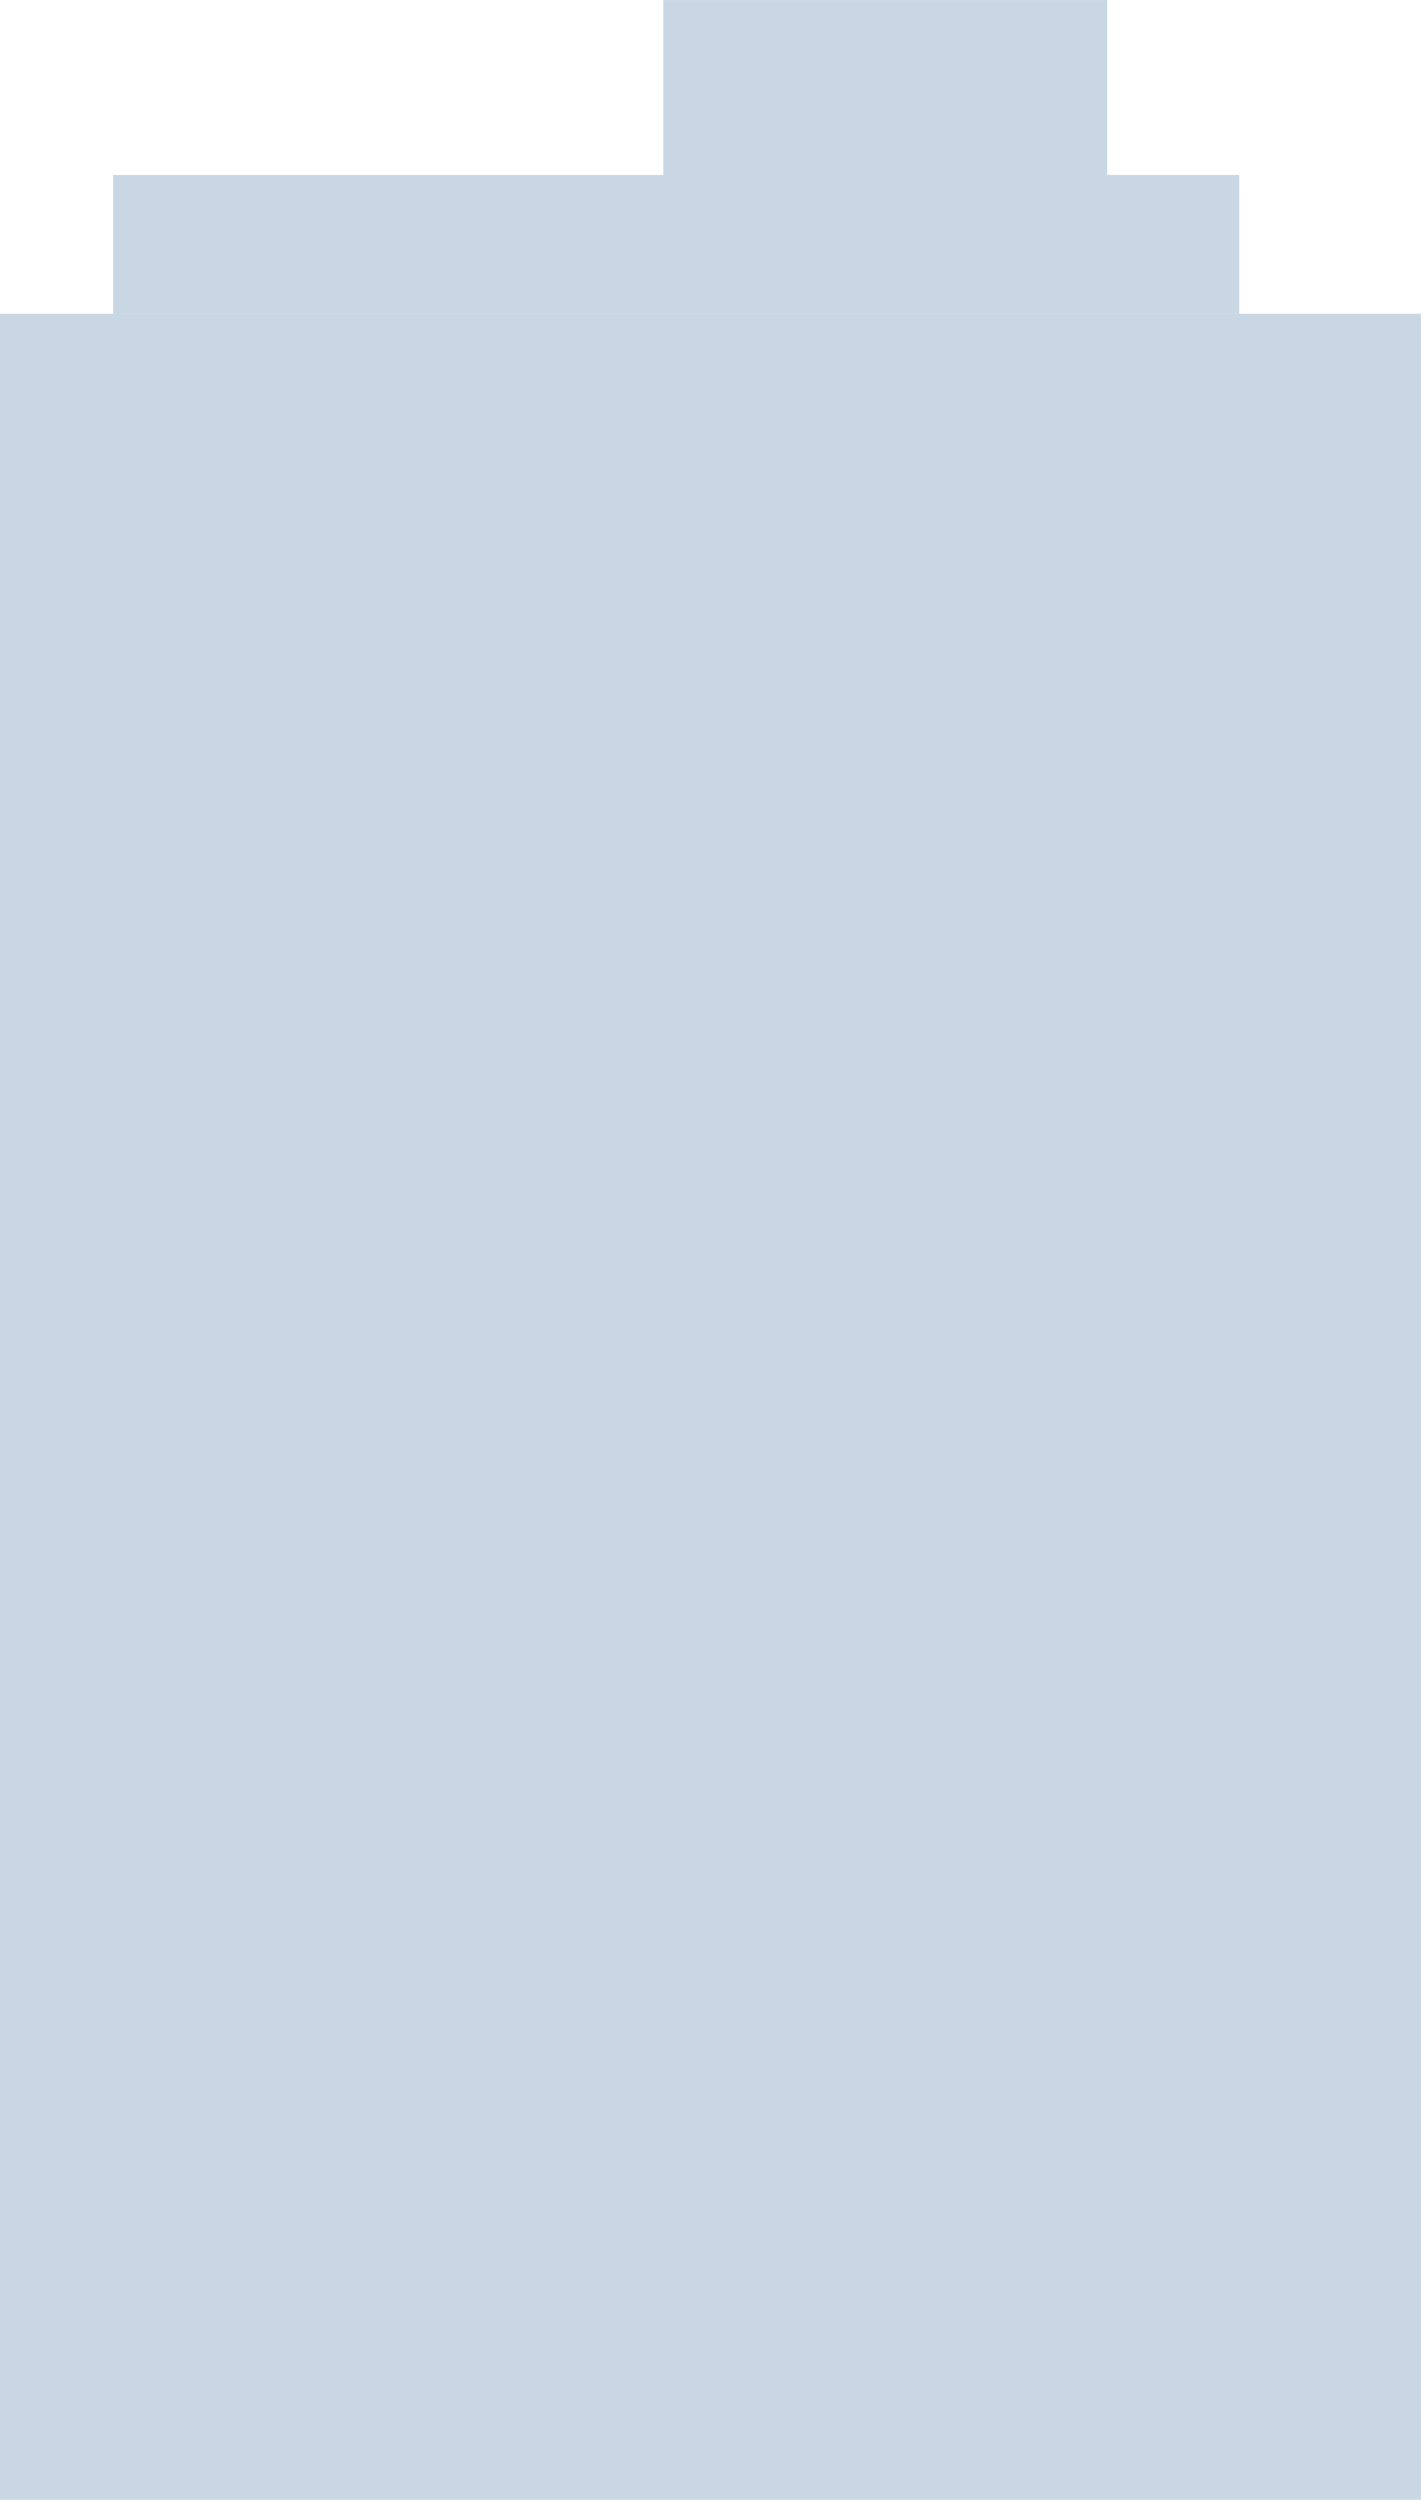
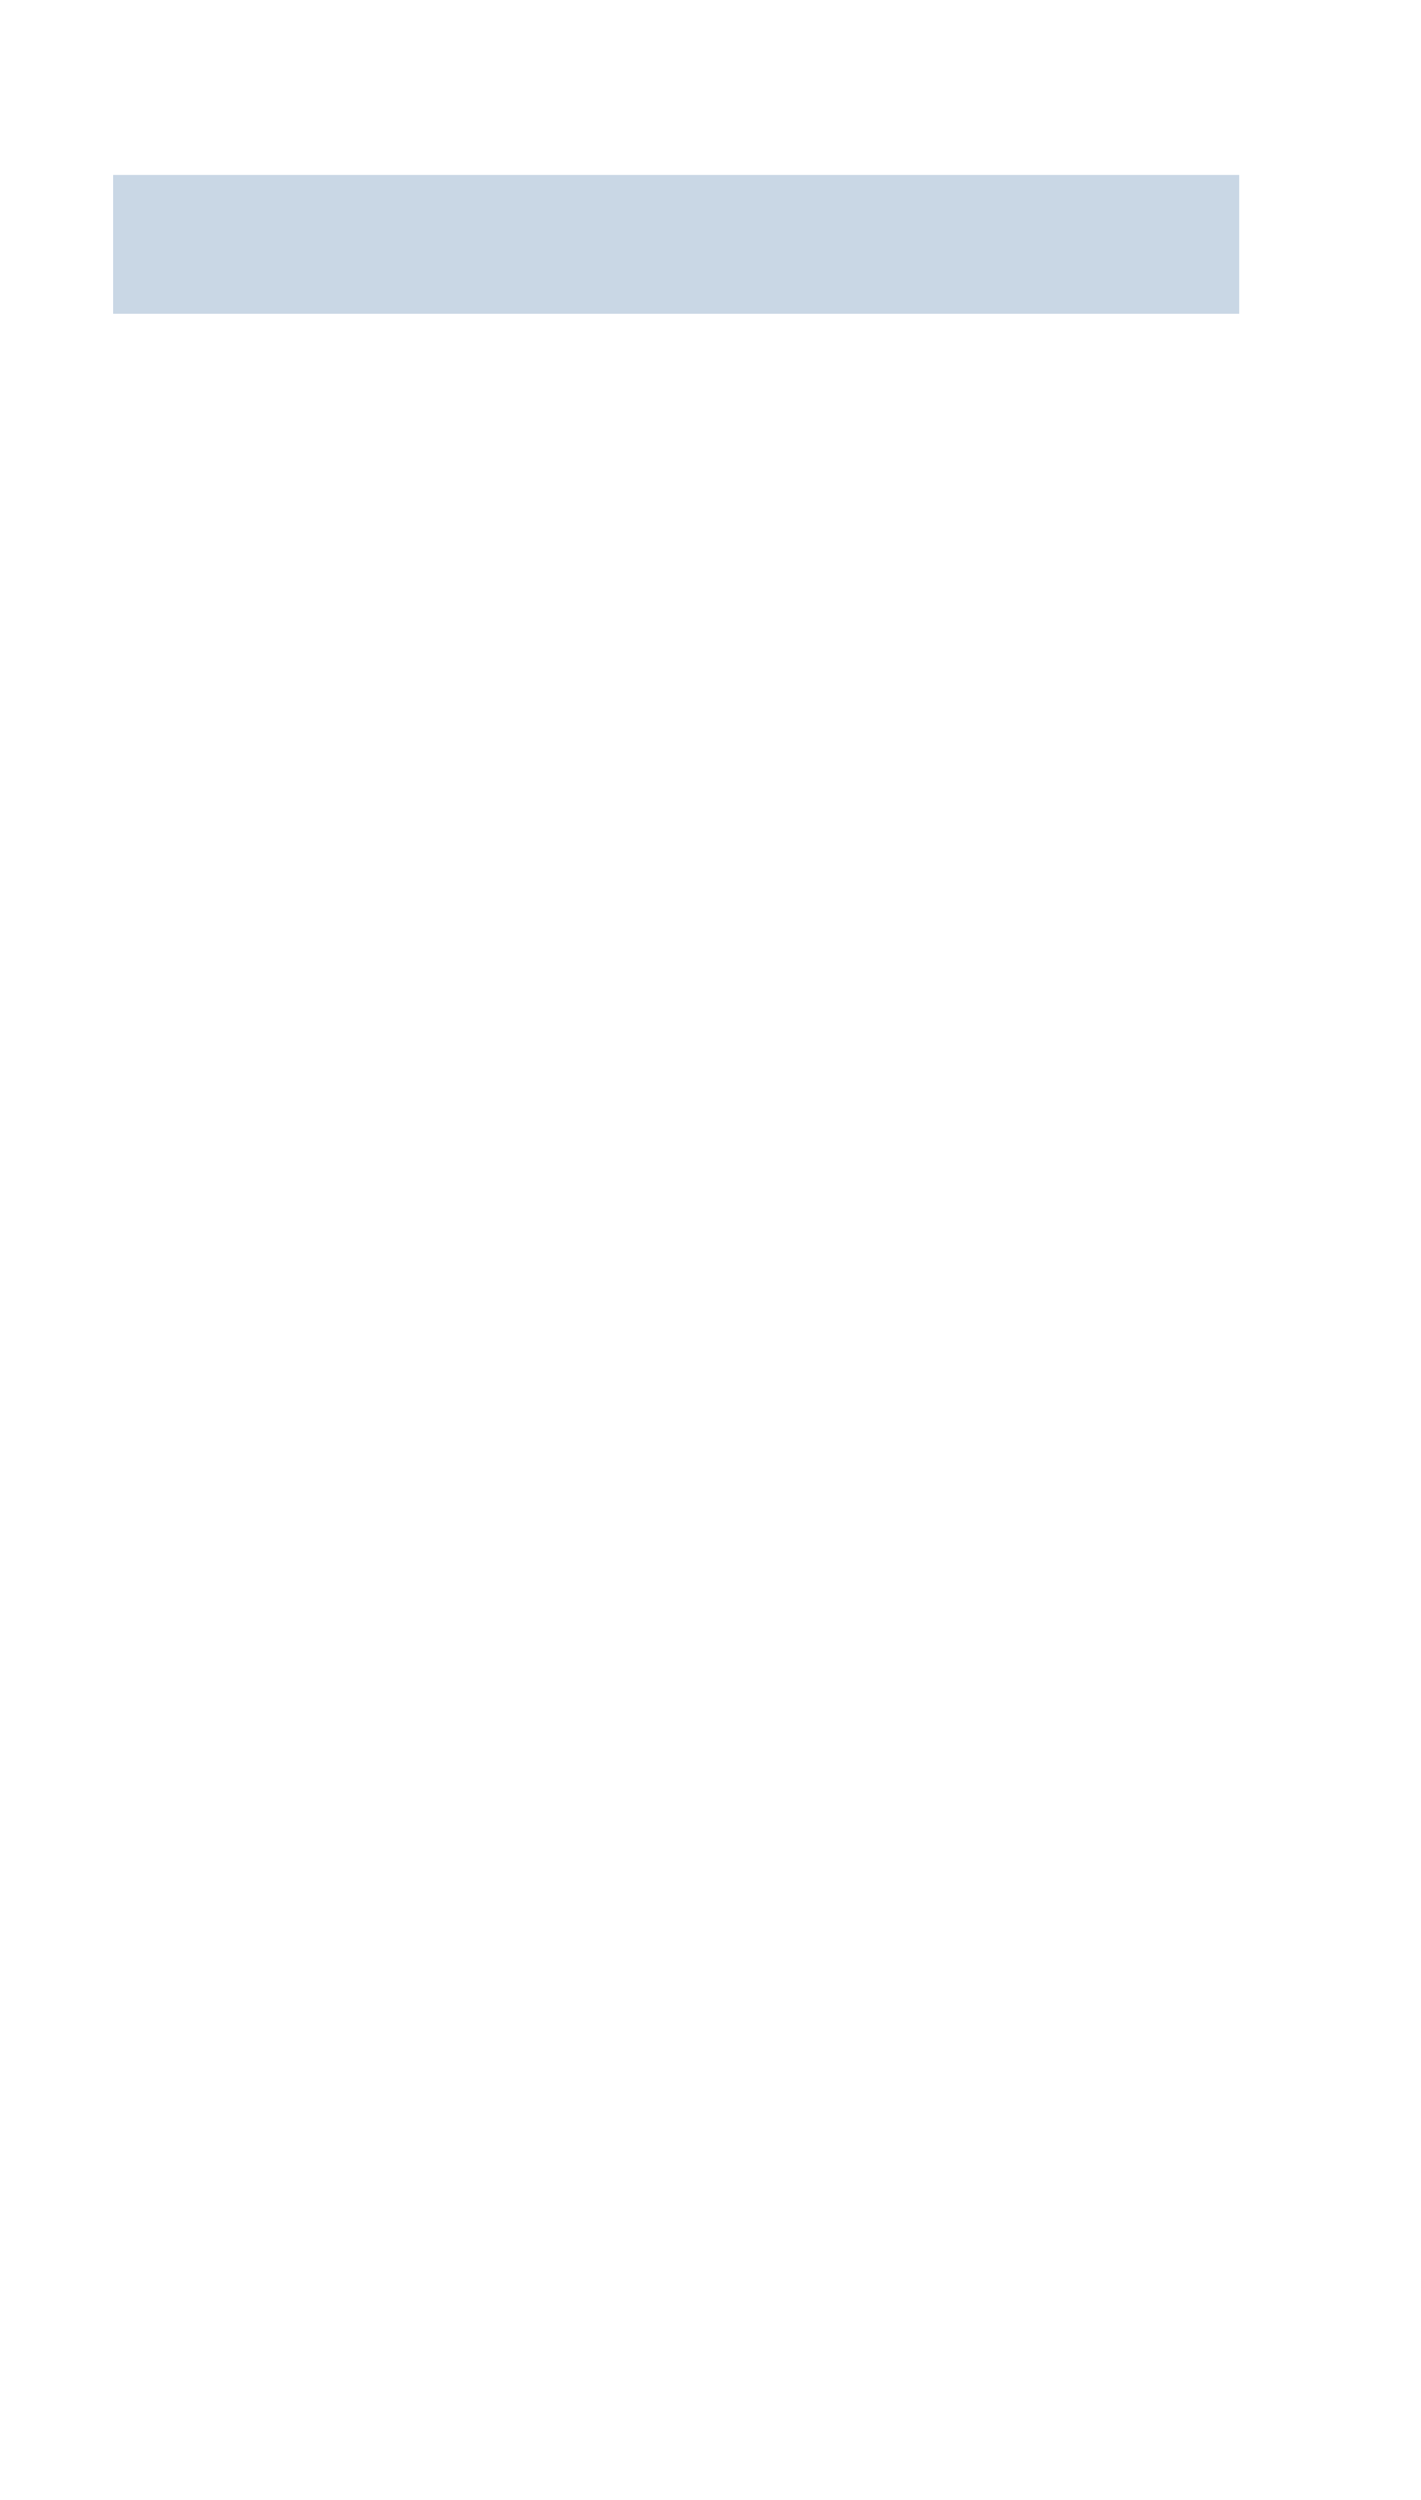
<svg xmlns="http://www.w3.org/2000/svg" viewBox="0 0 137.00 240.94" data-guides="{&quot;vertical&quot;:[],&quot;horizontal&quot;:[]}">
-   <path fill="#c9d7e5" stroke="none" fill-opacity="1" stroke-width="1" stroke-opacity="1" clip-rule="evenodd" fill-rule="evenodd" text-rendering="geometricprecision" class="fil0" y="46.48" width="210.57" height="323.85" id="tSvg1593800ff26" title="Rectangle 1" d="M0.001 30.243C45.665 30.243 91.33 30.243 136.994 30.243C136.994 100.474 136.994 170.704 136.994 240.935C91.33 240.935 45.665 240.935 0.001 240.935C0.001 170.704 0.001 100.474 0.001 30.243Z" />
  <path fill="#c9d7e5" stroke="none" fill-opacity="1" stroke-width="1" stroke-opacity="1" clip-rule="evenodd" fill-rule="evenodd" text-rendering="geometricprecision" class="fil0" x="16.76" y="25.91" width="166.88" height="20.57" id="tSvg618e1f1d2c" title="Rectangle 2" d="M10.905 16.86C47.094 16.86 83.284 16.86 119.474 16.86C119.474 21.321 119.474 25.782 119.474 30.243C83.284 30.243 47.094 30.243 10.905 30.243C10.905 25.782 10.905 21.321 10.905 16.86Z" />
-   <path fill="#c9d7e5" stroke="none" fill-opacity="1" stroke-width="1" stroke-opacity="1" clip-rule="evenodd" fill-rule="evenodd" text-rendering="geometricprecision" class="fil0" x="98.3" y="-0" width="65.78" height="39.93" id="tSvg528d275680" title="Rectangle 3" d="M63.953 0.004C78.218 0.004 92.484 0.004 106.749 0.004C106.749 8.663 106.749 17.322 106.749 25.982C92.484 25.982 78.218 25.982 63.953 25.982C63.953 17.322 63.953 8.663 63.953 0.004Z" />
  <defs />
</svg>